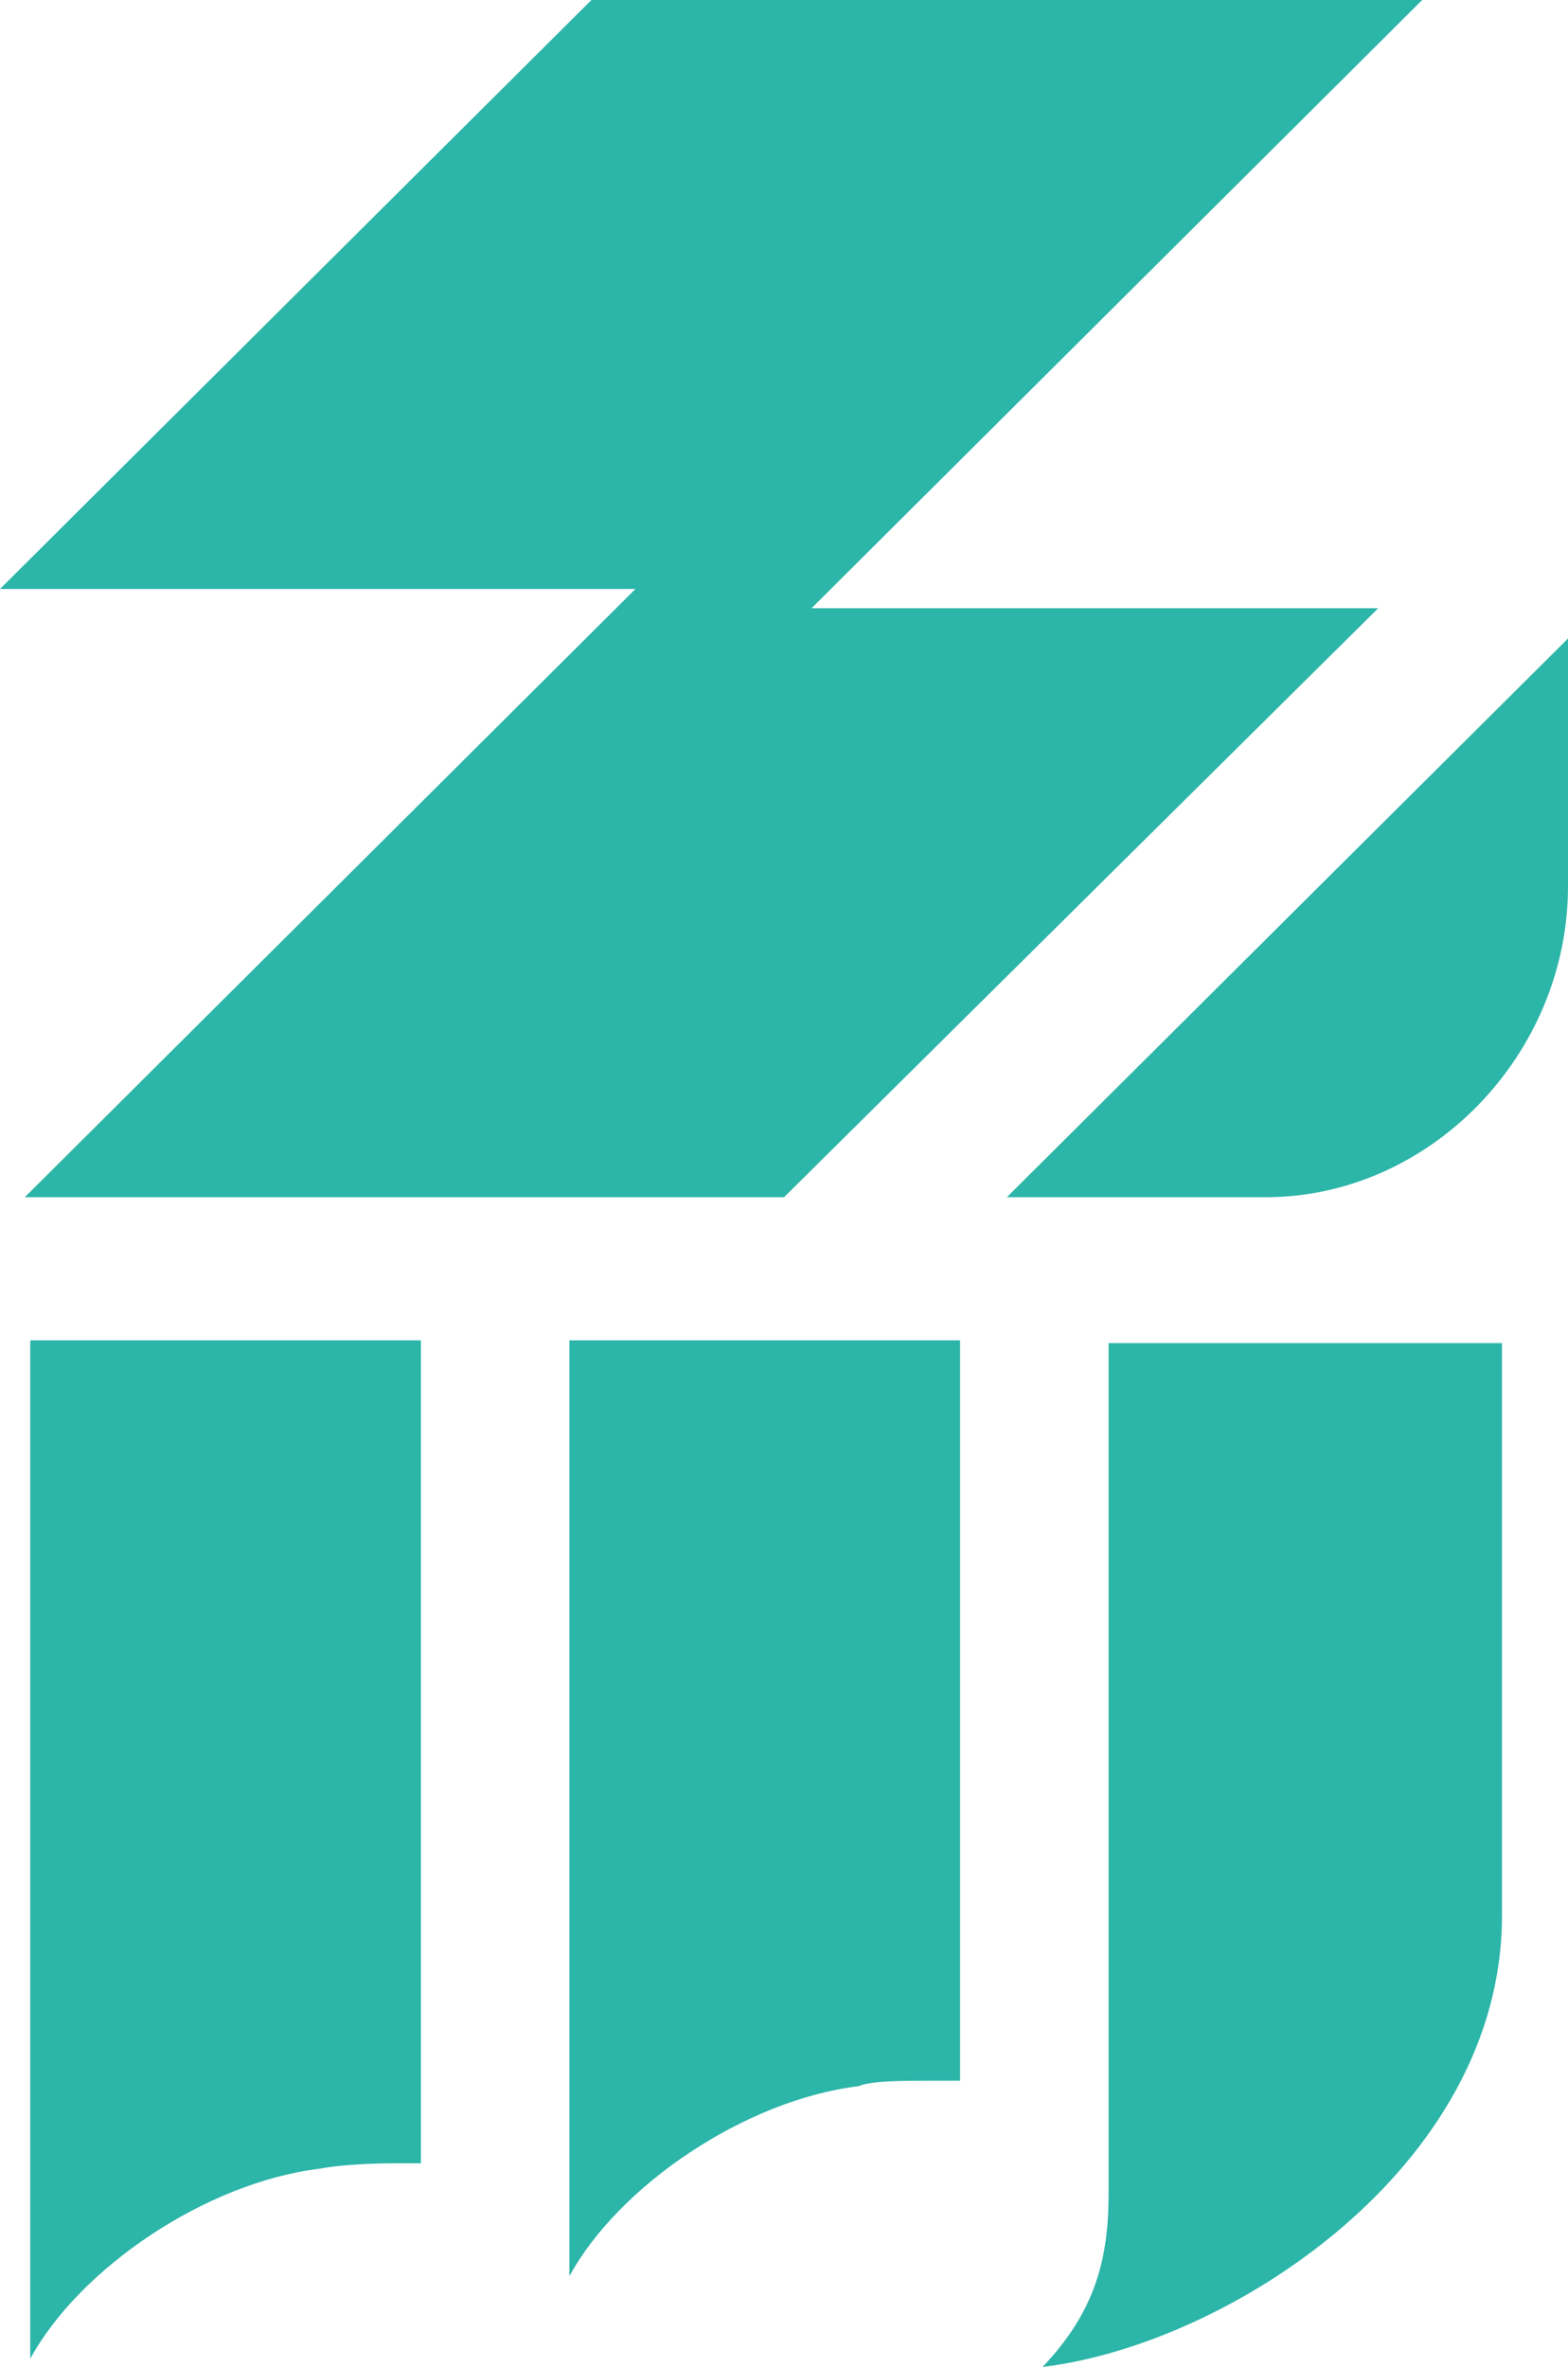
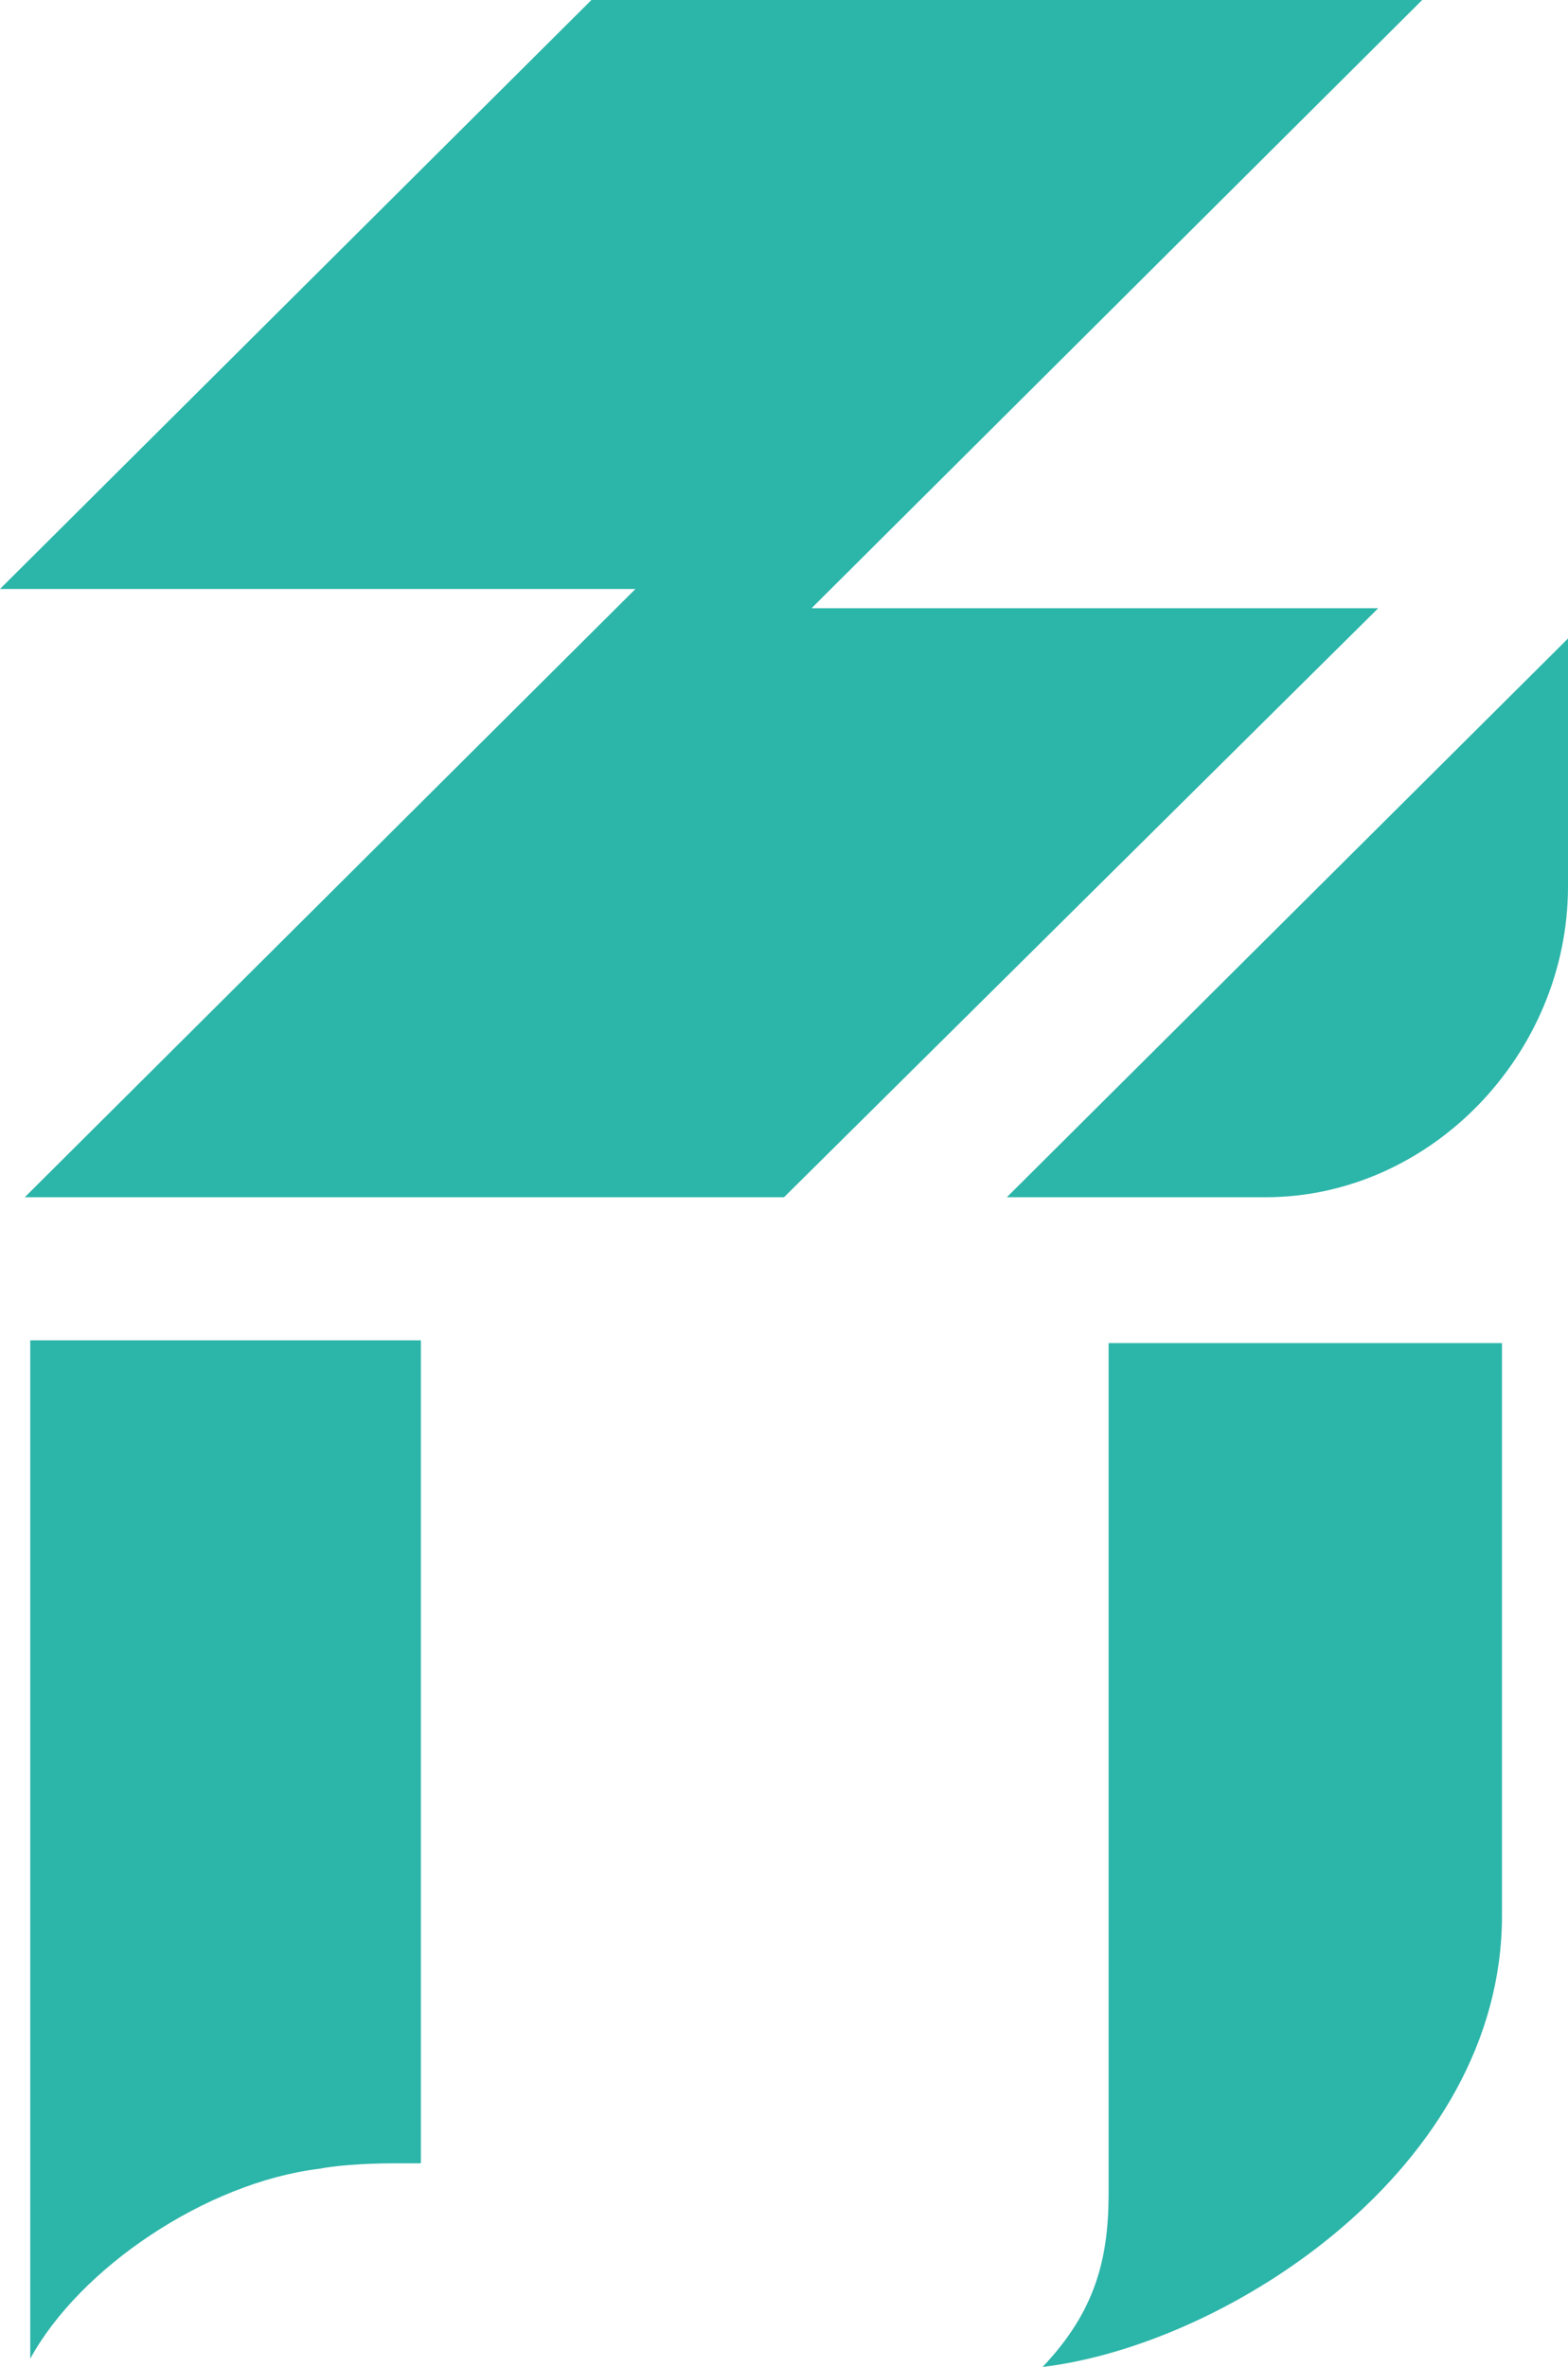
<svg xmlns="http://www.w3.org/2000/svg" id="_レイヤー_1" version="1.1" viewBox="0 0 57 86">
  <defs>
    <style>
      .st0 {
        fill: #2cb5a9;
      }
    </style>
  </defs>
-   <path class="st0" d="M38.6,79.6" />
  <path class="st0" d="M36.6,43.5l20.4-20.3v9c0,6.1-5,11.3-11,11.3h-9.4Z" />
-   <path class="st0" d="M20.6,48.7h14.3v26.9c-.3,0-.6,0-.9,0-1.3,0-2.3,0-2.8.2-4.1.5-8.7,3.6-10.5,6.9v-34Z" />
  <path class="st0" d="M1,48.7h14.3v29.9c-.3,0-.6,0-.9,0-1.3,0-2.3.1-2.8.2-4.1.5-8.7,3.6-10.5,6.9v-37Z" />
-   <path class="st0" d="M37.9,86c1.9-2,2.4-3.9,2.4-6.3v-30.9h14.3v20.8c0,9.2-10,15.6-16.7,16.4Z" />
+   <path class="st0" d="M37.9,86c1.9-2,2.4-3.9,2.4-6.3v-30.9h14.3v20.8c0,9.2-10,15.6-16.7,16.4" />
  <polygon class="st0" points=".9 43.5 23.1 21.4 11.9 21.4 0 21.4 21.5 0 51.7 0 29.5 22.1 50.1 22.1 28.5 43.5 .9 43.5" />
</svg>